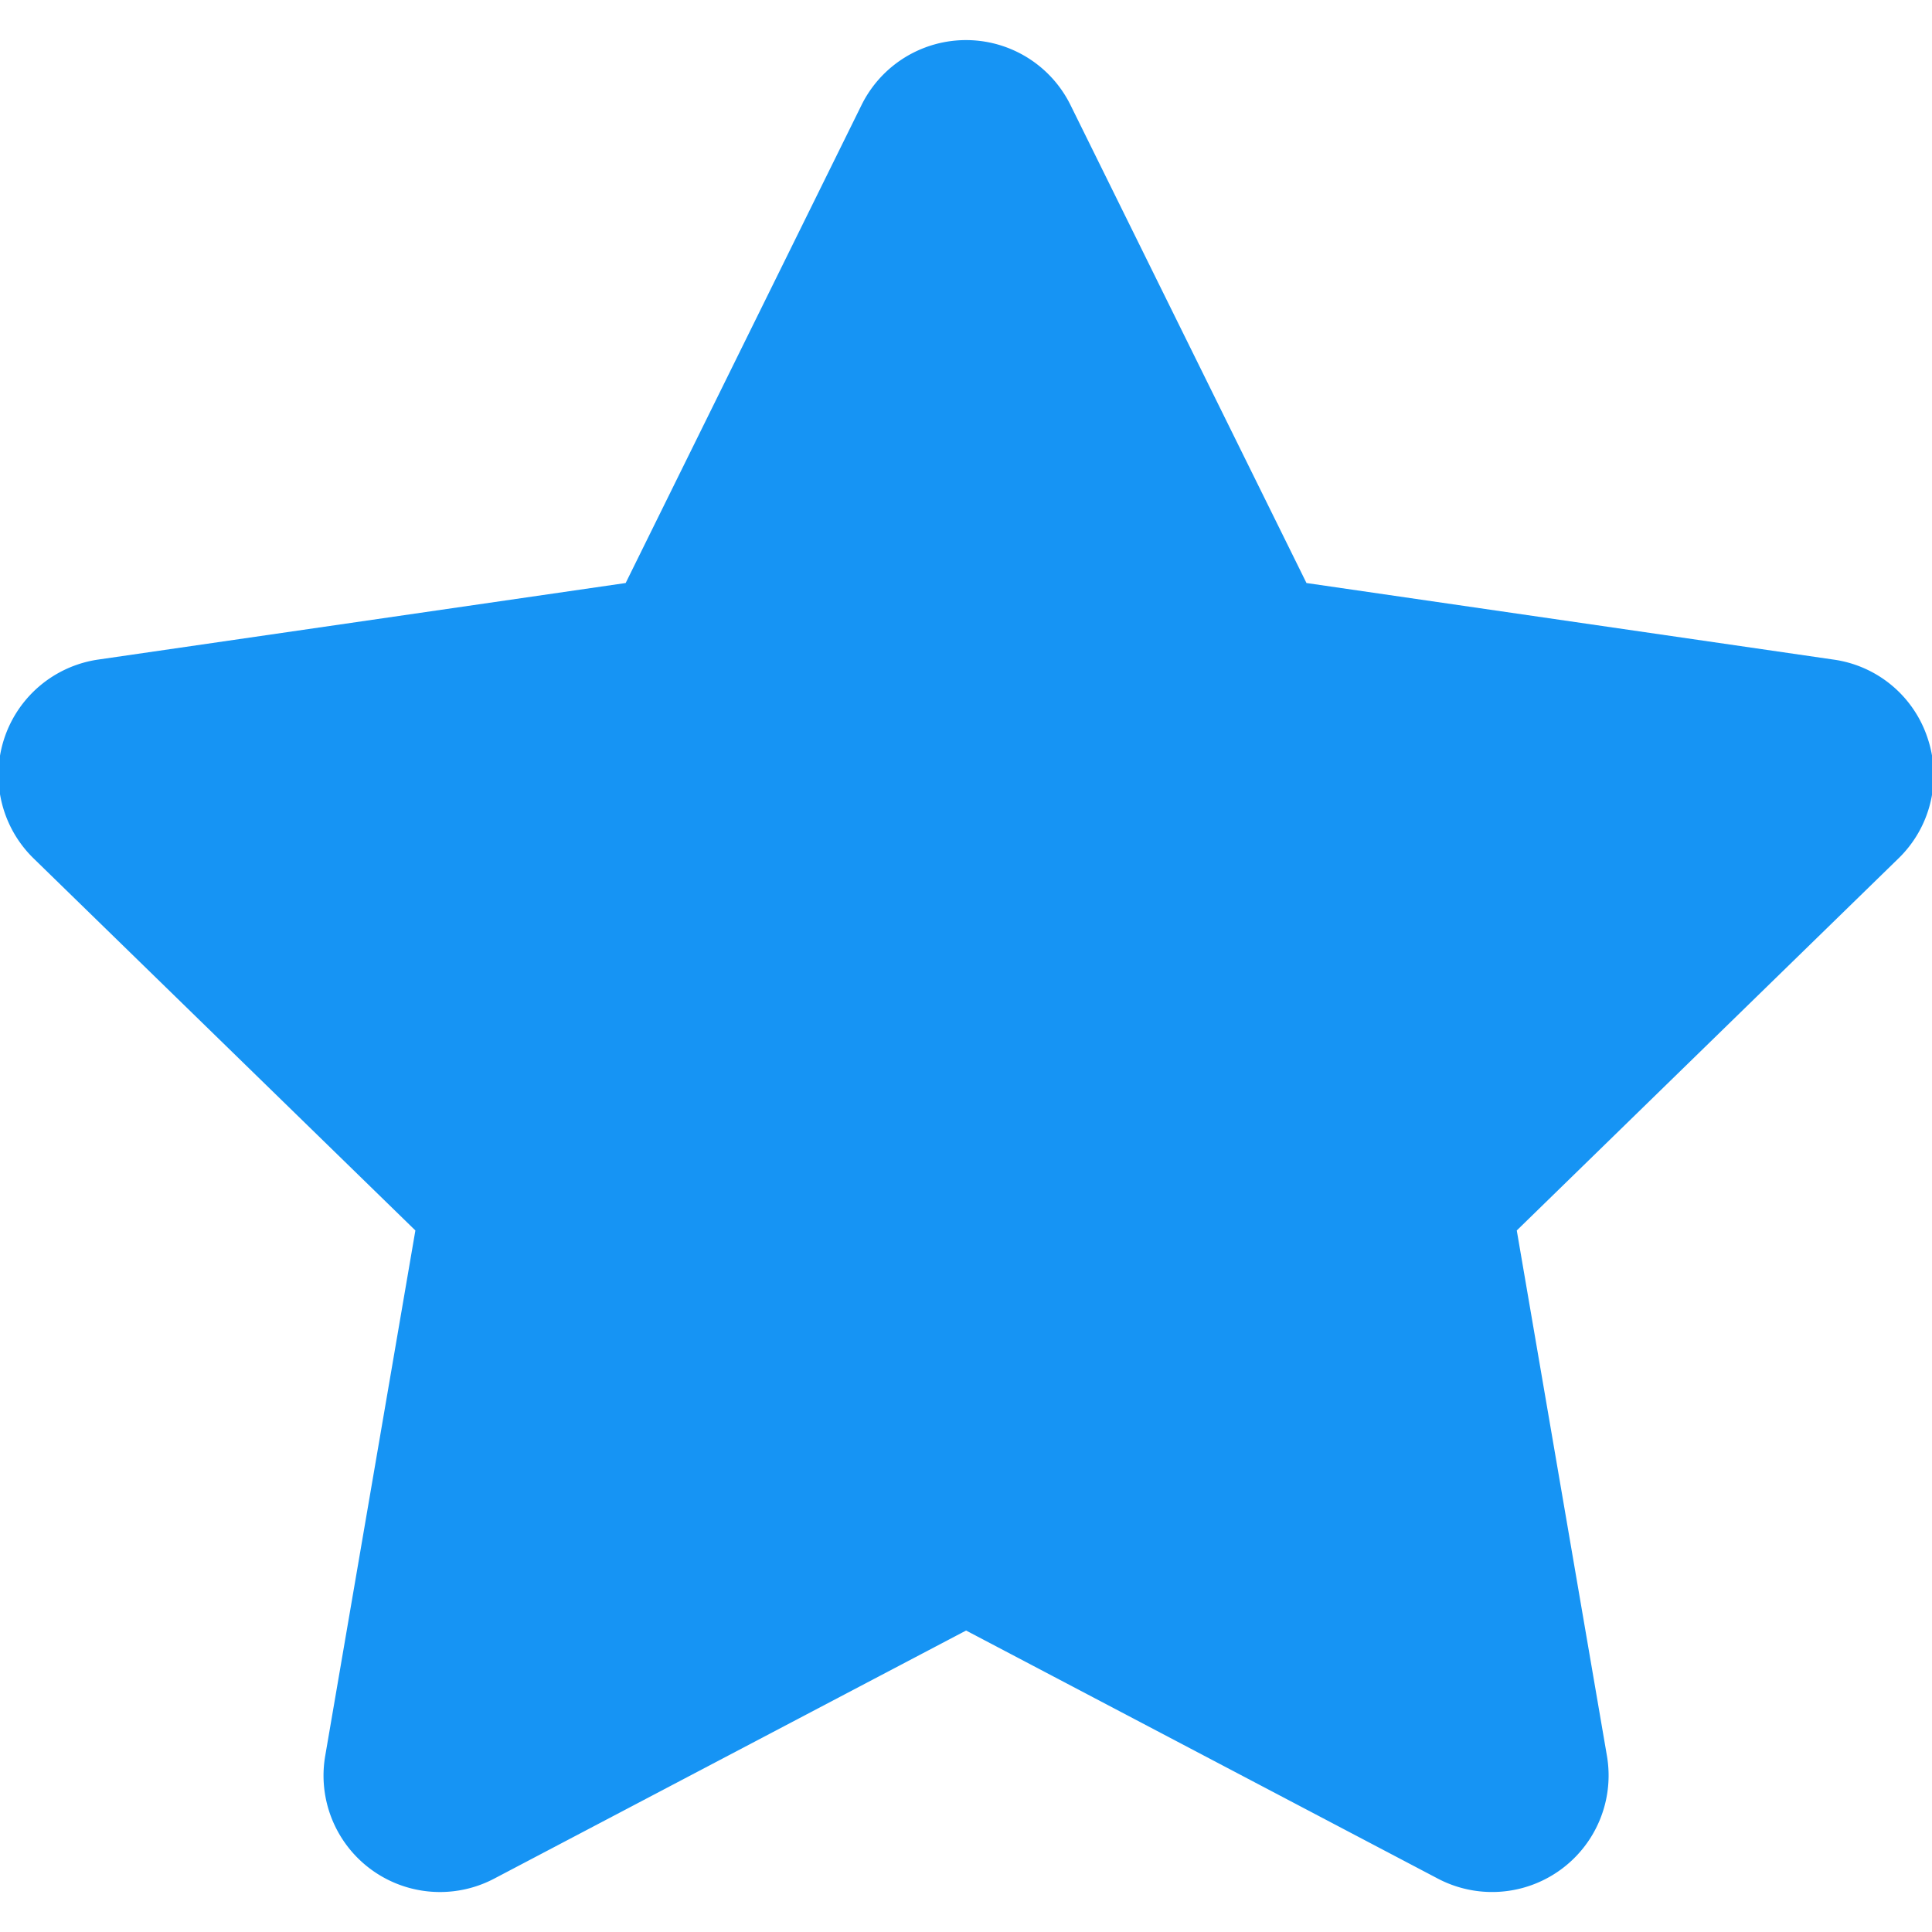
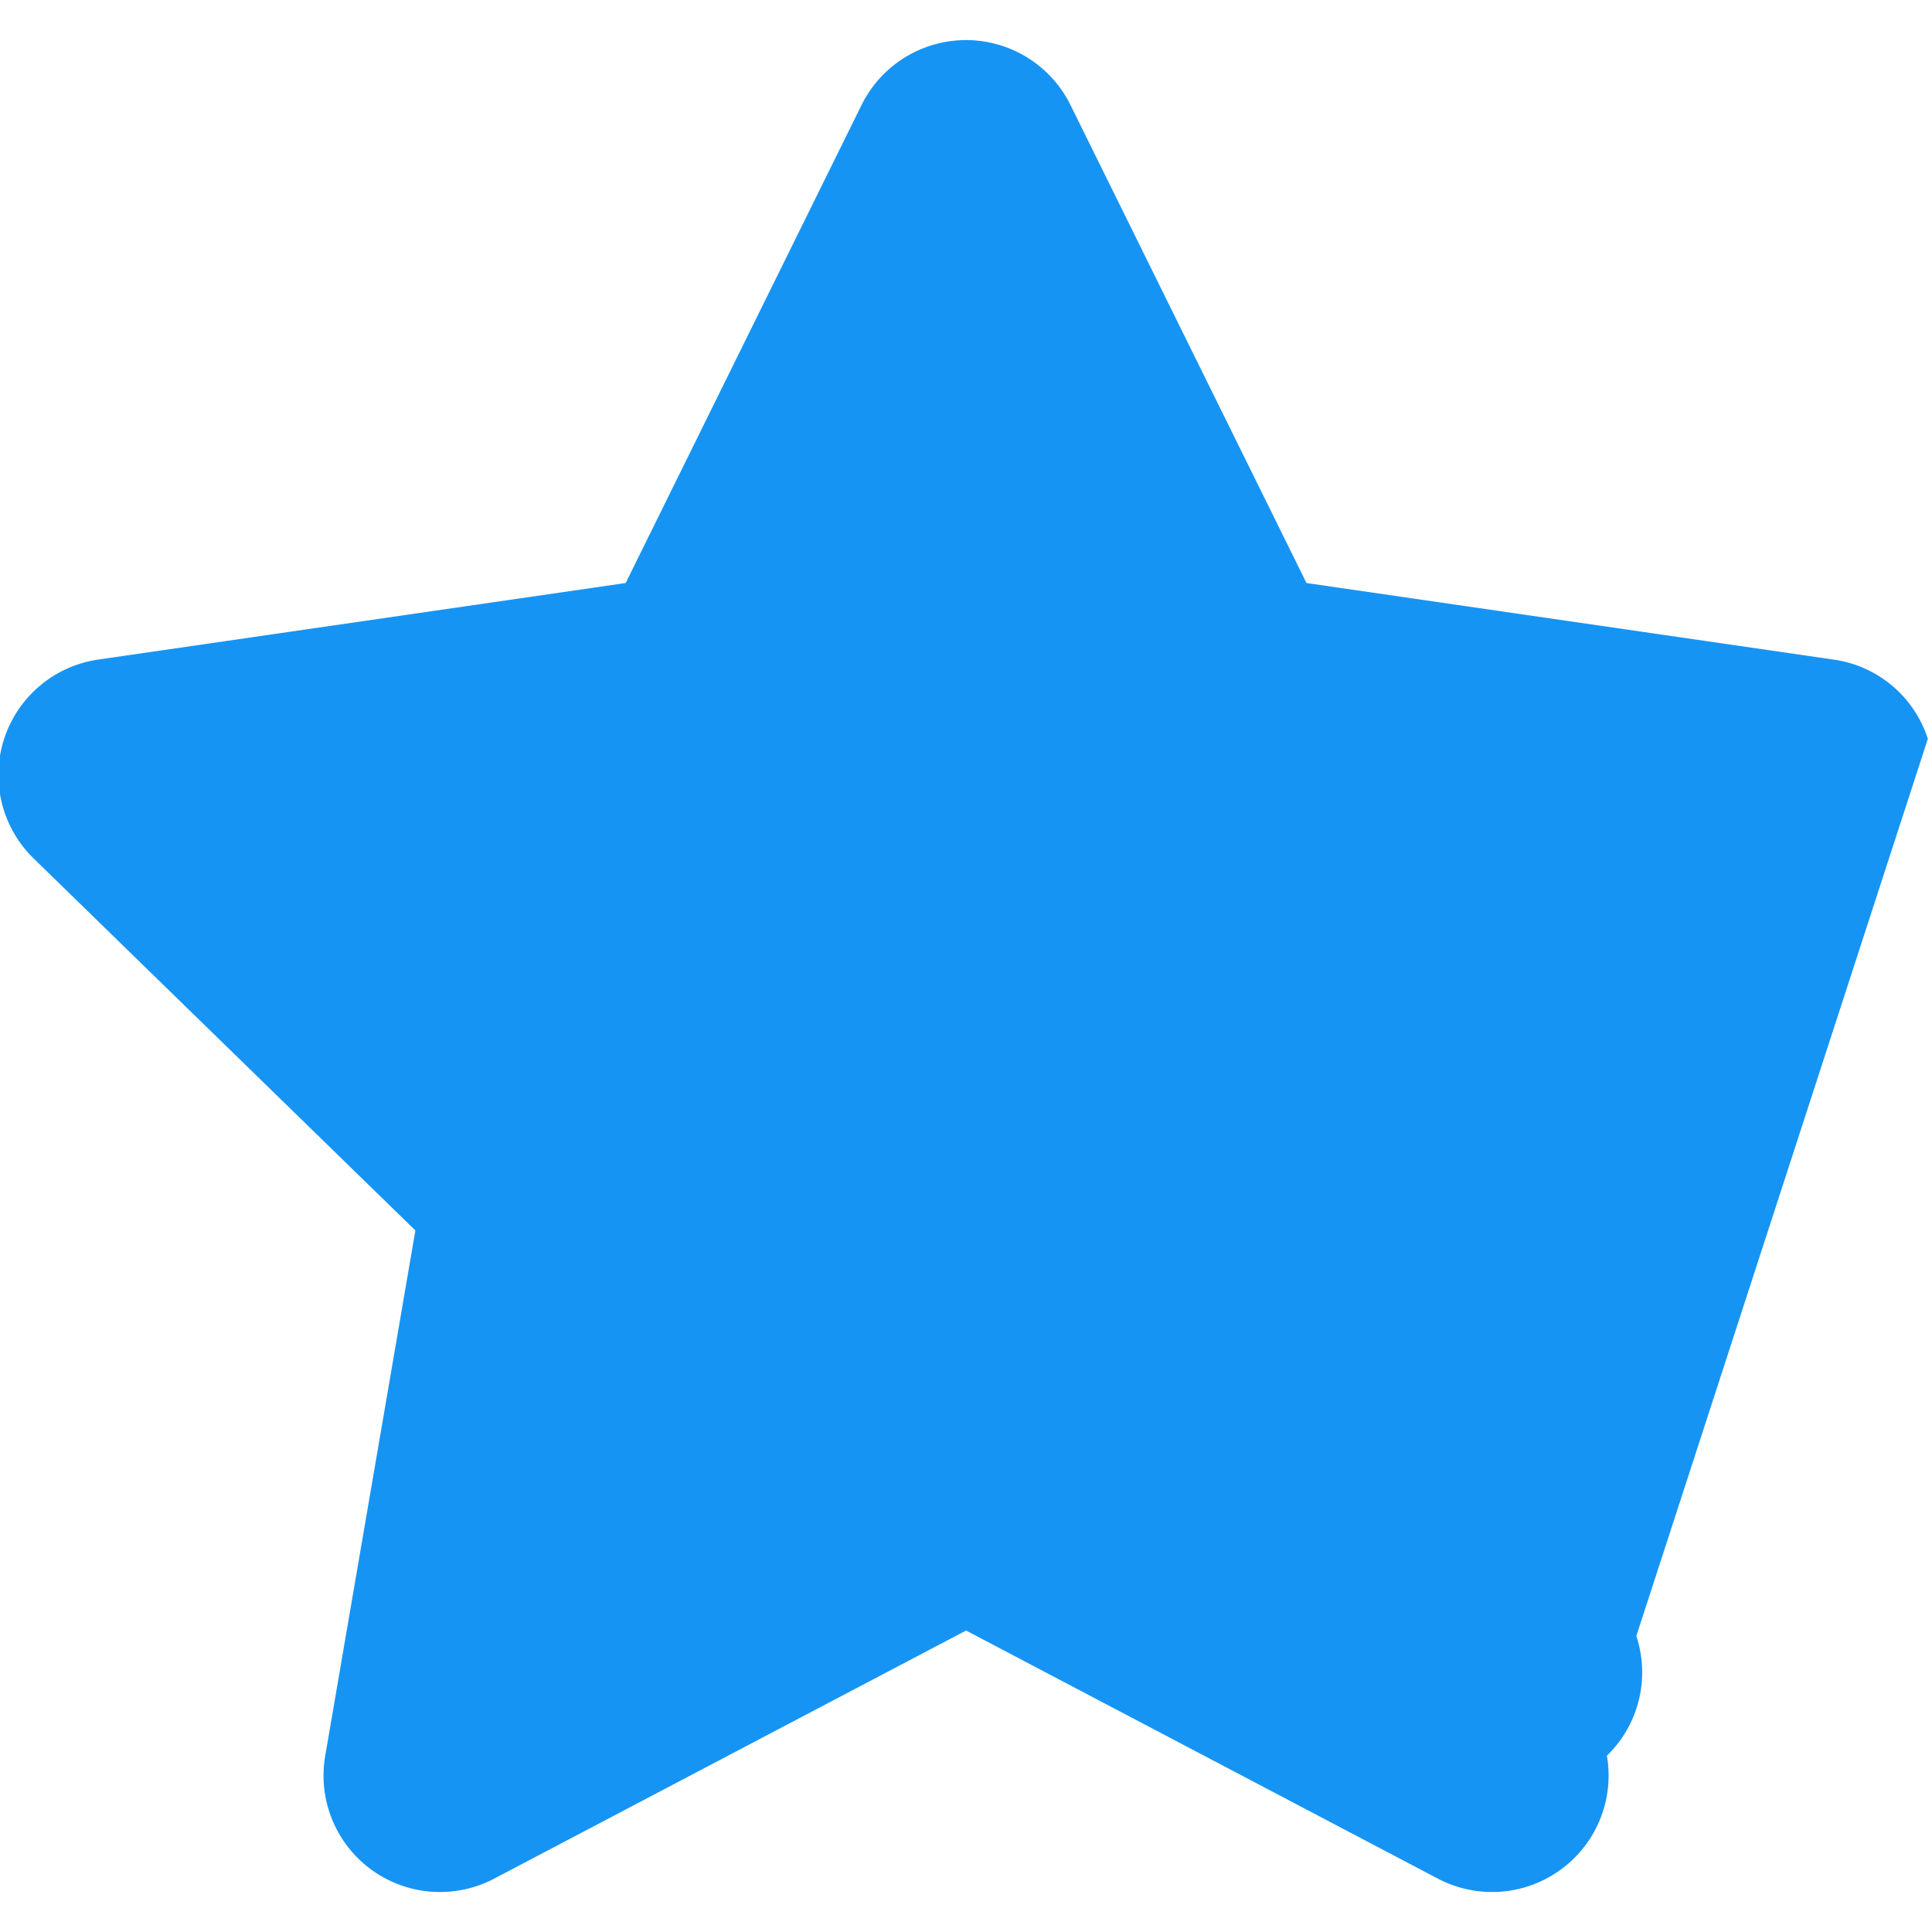
<svg xmlns="http://www.w3.org/2000/svg" width="26" height="26" viewBox="0 0 26 26">
  <g>
    <g>
-       <path fill="#1694f4" d="M25.944 9.943a1.559 1.559 0 0 0-1.265-1.066l-7.097-1.031-3.175-6.431a1.568 1.568 0 0 0-2.813-.001L8.42 7.846l-7.097 1.03a1.569 1.569 0 0 0-.87 2.677l5.137 5.006-1.213 7.068a1.567 1.567 0 0 0 2.275 1.654l6.349-3.338 6.348 3.338a1.568 1.568 0 0 0 2.276-1.654l-1.213-7.068 5.136-5.006a1.56 1.56 0 0 0 .396-1.61z" />
+       <path fill="#1694f4" d="M25.944 9.943a1.559 1.559 0 0 0-1.265-1.066l-7.097-1.031-3.175-6.431a1.568 1.568 0 0 0-2.813-.001L8.42 7.846l-7.097 1.03a1.569 1.569 0 0 0-.87 2.677l5.137 5.006-1.213 7.068a1.567 1.567 0 0 0 2.275 1.654l6.349-3.338 6.348 3.338a1.568 1.568 0 0 0 2.276-1.654a1.56 1.56 0 0 0 .396-1.61z" />
    </g>
  </g>
</svg>